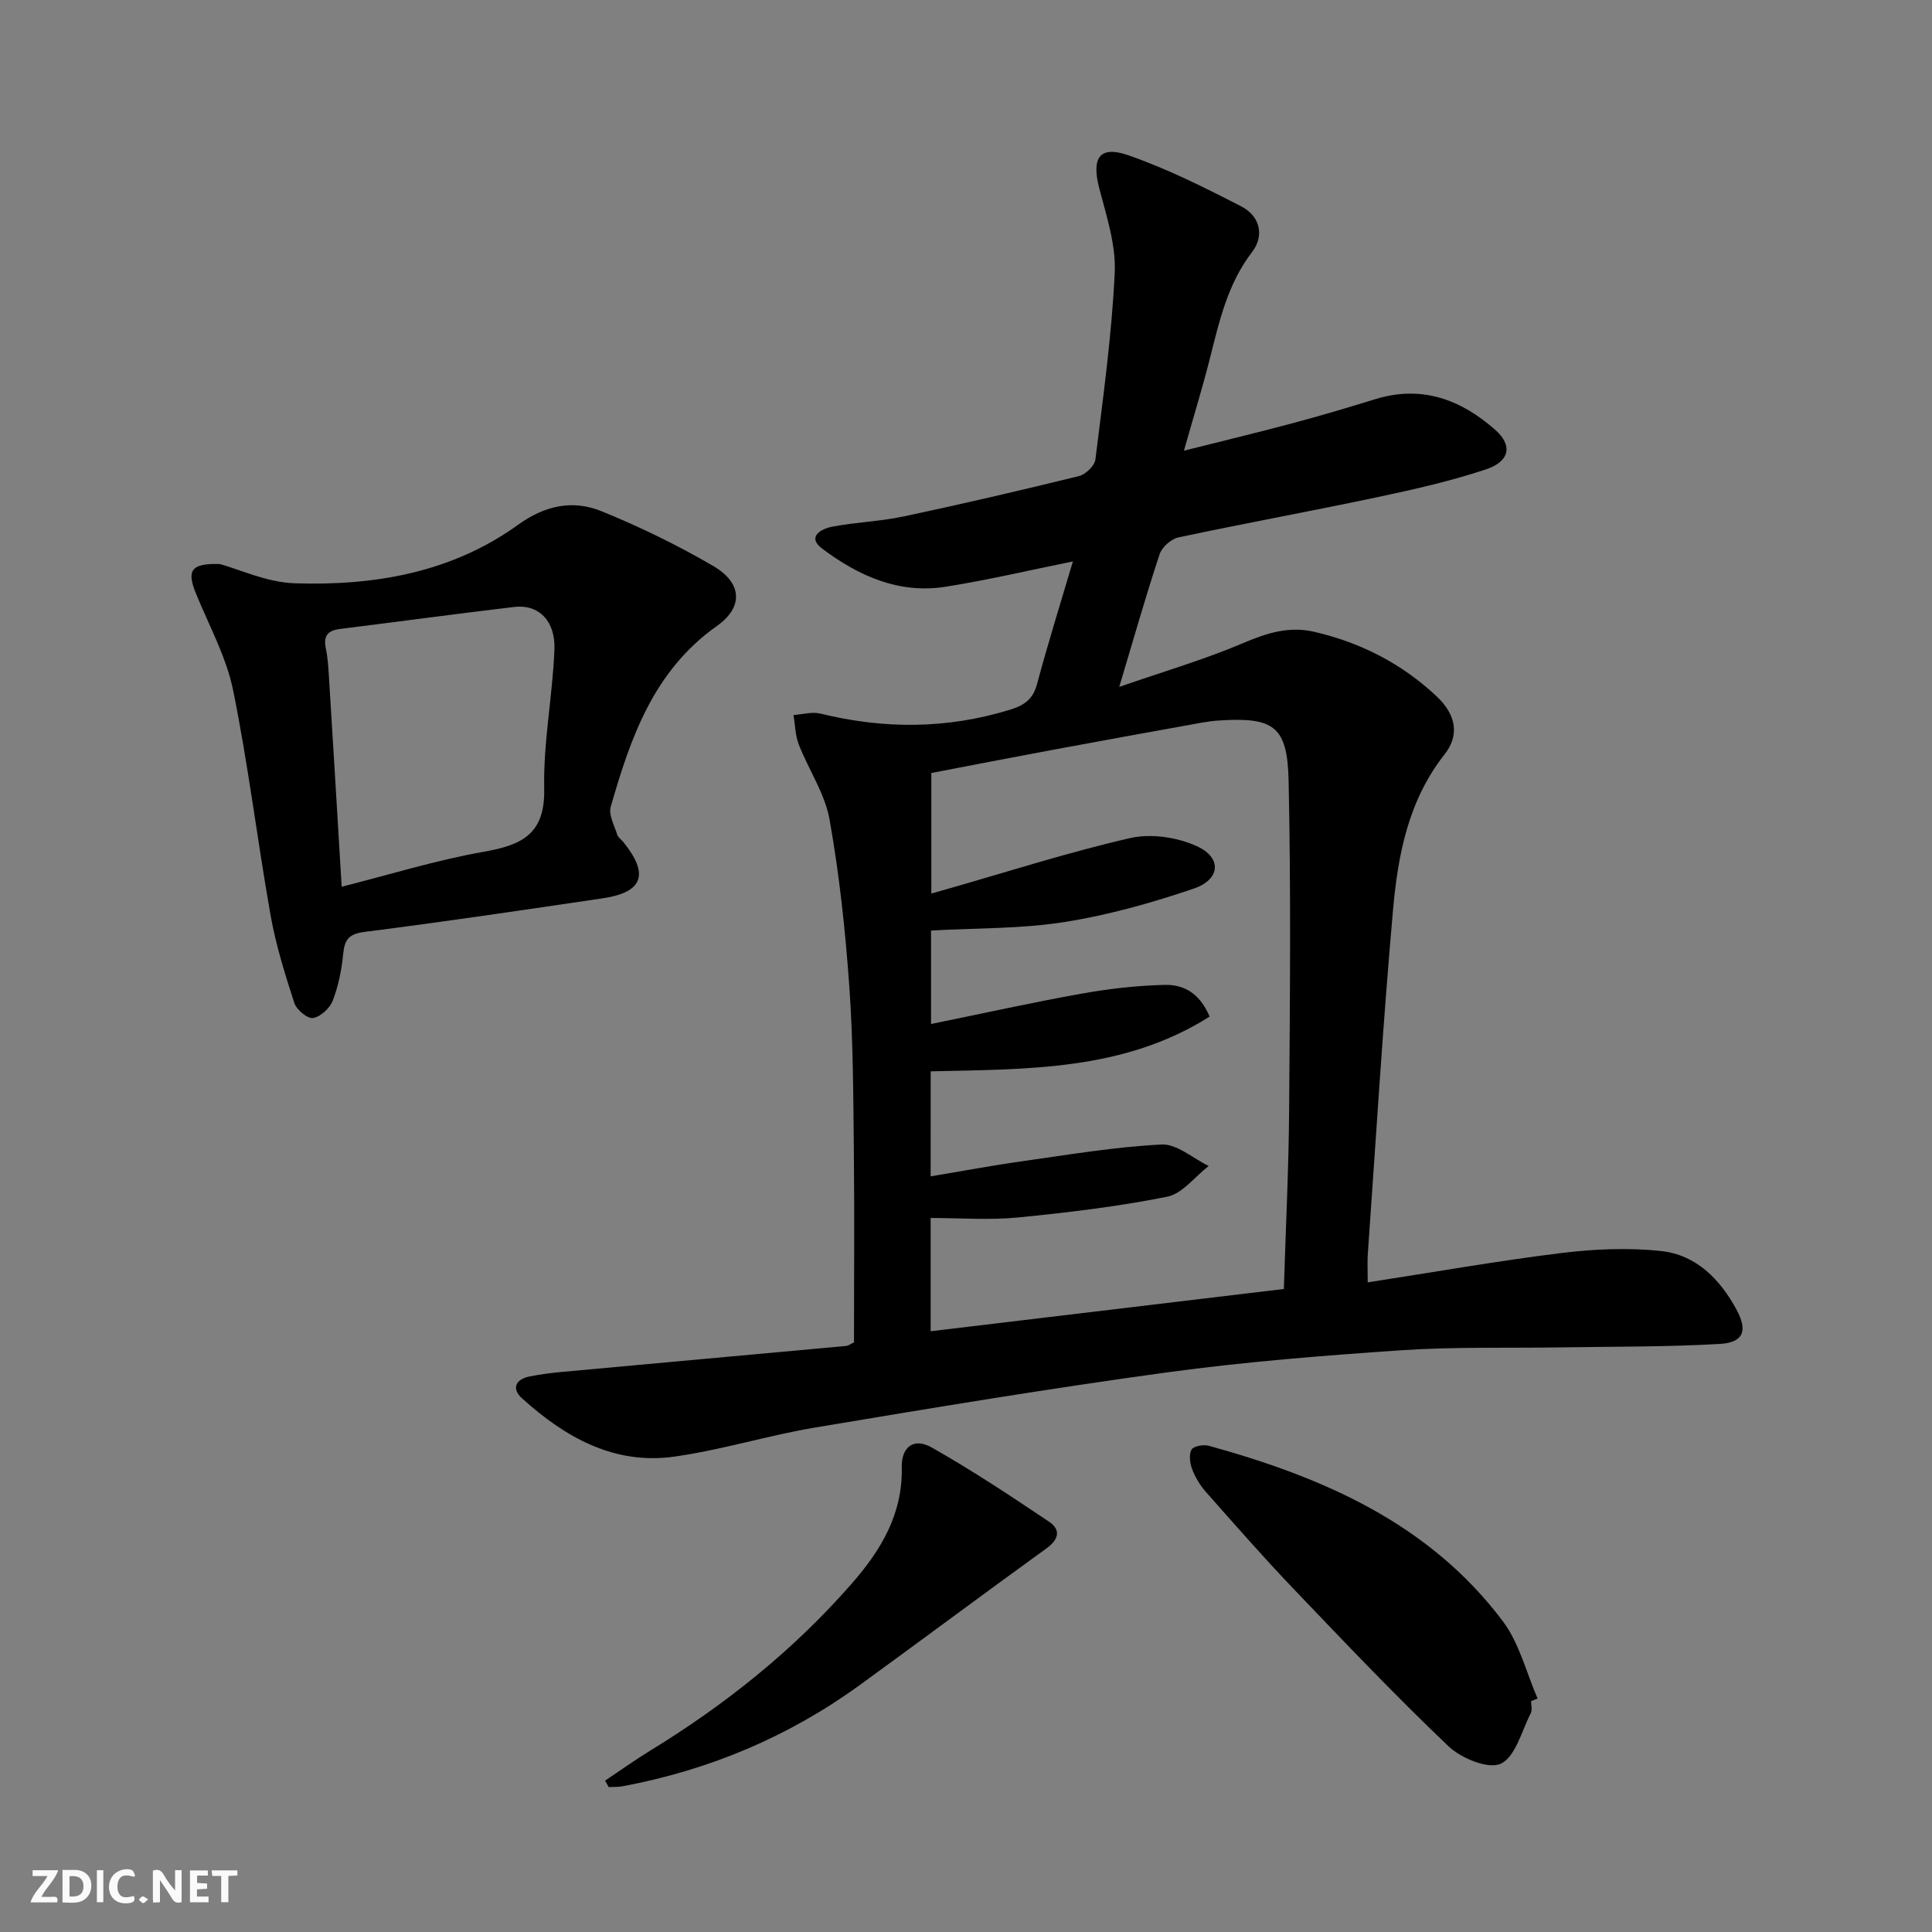
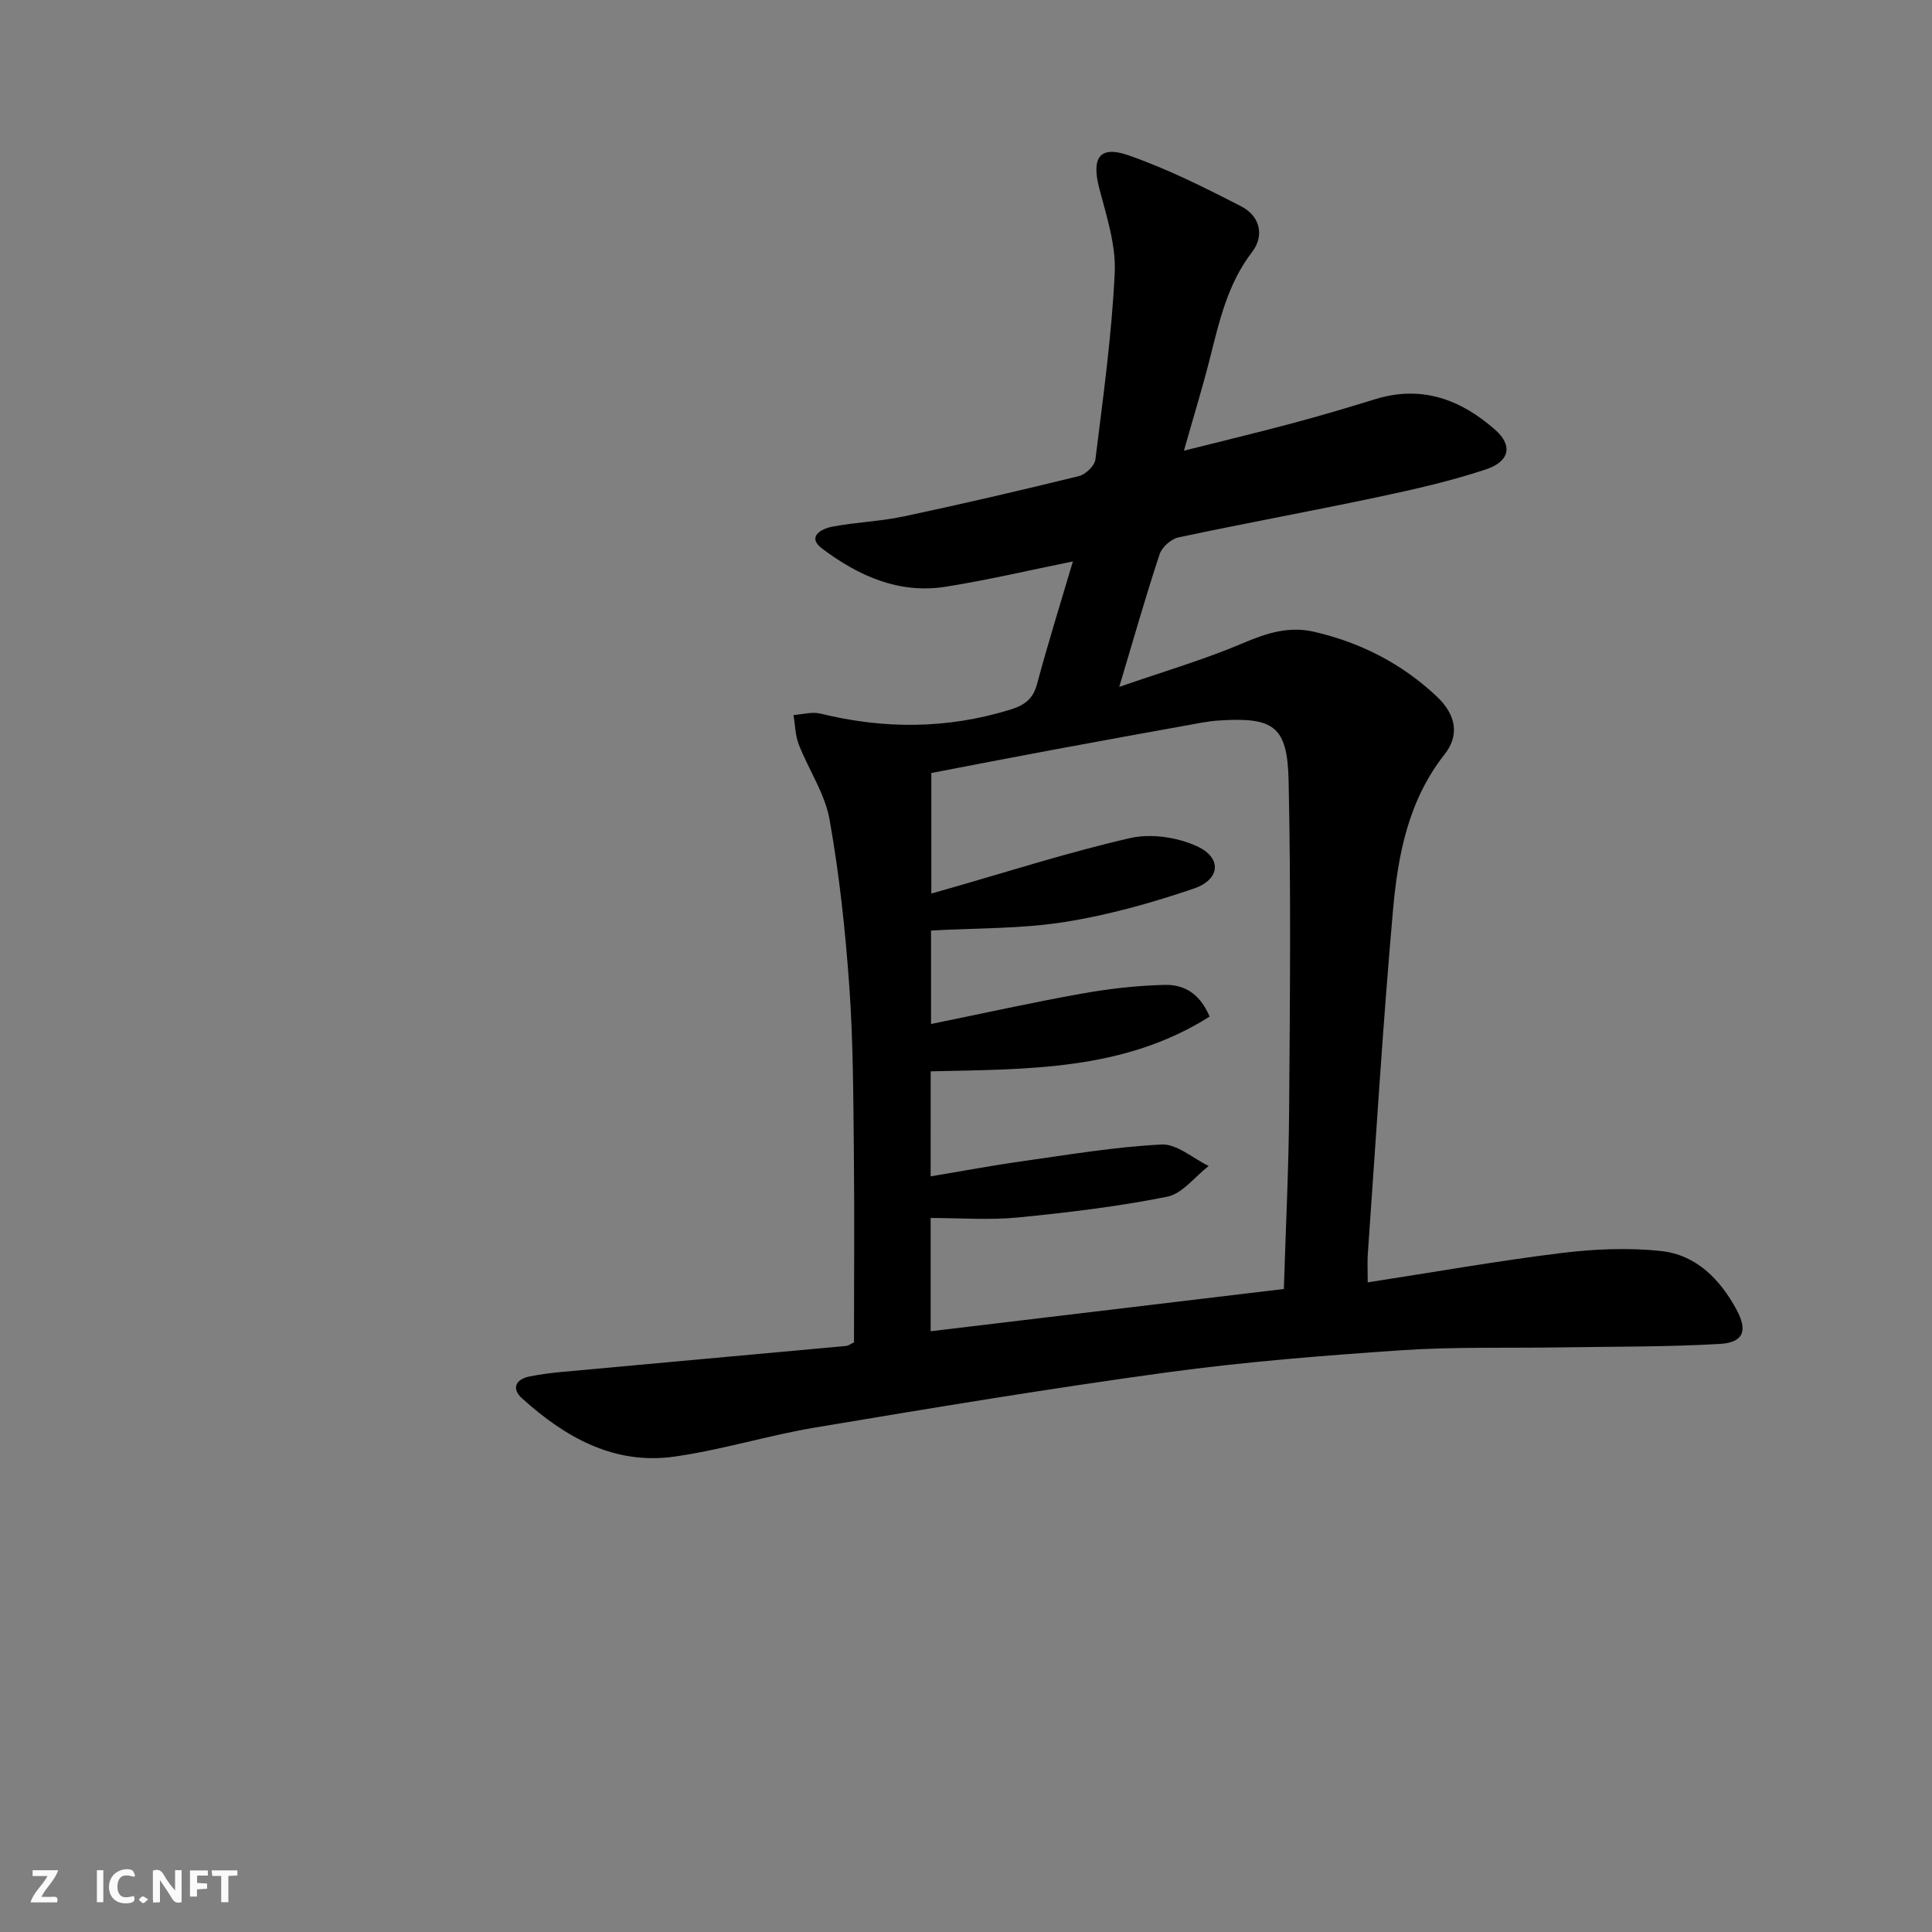
<svg xmlns="http://www.w3.org/2000/svg" enable-background="new 0 0 400 400" viewBox="0 0 400 400">
  <rect x="0" y="0" width="400" height="400" fill="#808080" stroke="none" />
  <g fill="#fbfafa">
    <path d="m37.59 393.81c-.92.31-1.52.05-2-.78-.7-1.2-1.52-2.34-2.47-3.78v4.59c-.55.03-.95.05-1.41.07-.03-.37-.06-.64-.06-.91 0-1.91 0-3.81 0-5.7 1.13-.41 1.77-.03 2.29.91.62 1.11 1.38 2.14 2.31 3.19v-4.2h1.35v6.61z" />
-     <path d="m12.94 393.88v-6.75c1.9.19 3.93-.54 5.37 1.29.8 1.01.78 2.88.03 3.97-1.37 1.97-3.4 1.51-5.4 1.49m1.45-1.22c2.04.12 2.92-.58 2.89-2.21-.03-1.51-.98-2.19-2.89-2z" />
    <path d="m11.81 393.87h-5.49c.68-2.18 2.47-3.48 3.51-5.45h-3.08v-1.21h5.29c-.71 2.13-2.44 3.48-3.47 5.51.86 0 1.63.04 2.39-.01.79-.05 1.14.21.85 1.16" />
-     <path d="m39.33 393.86v-6.61h3.7v1.07h-2.22v1.52c.68.04 1.34.09 2.07.13v1.07c-.72.05-1.38.09-2.1.14v1.48h2.4v1.19h-3.85z" />
+     <path d="m39.33 393.86v-6.61h3.7v1.07h-2.22v1.52c.68.04 1.34.09 2.07.13v1.07c-.72.05-1.38.09-2.1.14v1.48h2.4h-3.85z" />
    <path d="m27.71 388.56c-1.15-.3-2.46-.61-3.1.64-.37.73-.41 1.93-.06 2.67.63 1.35 1.99.93 3.17.68.35.94-.01 1.32-.93 1.46-1.62.25-3.05-.27-3.76-1.48-.73-1.25-.6-3.03.31-4.17.88-1.11 2.71-1.7 4-1.16.32.13.44.74.65 1.12-.1.08-.19.16-.28.24" />
    <path d="m49.15 387.24v1.07c-.59.02-1.17.05-1.87.08v5.44h-1.48v-5.44h-1.85c-.05-.4-.08-.73-.13-1.15z" />
    <path d="m20.06 387.21h1.33v6.62h-1.33z" />
    <path d="m30.68 393.25c-.49.38-.8.79-1.05.76-.32-.05-.6-.45-.9-.7.26-.24.51-.64.8-.67.29-.04.62.3 1.15.61" />
  </g>
  <path d="m283.17 265.5c13.82-2.13 26.9-4.45 40.07-6.07 6.83-.84 13.89-1.15 20.71-.41 7.22.78 12.15 5.82 15.56 12.09 2.39 4.4 1.48 6.86-3.48 7.14-10.95.62-21.95.54-32.92.71-10.96.18-21.95-.15-32.87.59-16.24 1.1-32.51 2.39-48.63 4.59-24.32 3.32-48.55 7.35-72.77 11.4-9.81 1.64-19.41 4.66-29.25 6.04-12.45 1.75-22.6-4.01-31.51-12.07-2.22-2.01-1.35-3.96 1.6-4.54 2.28-.45 4.59-.74 6.91-.95 19.52-1.8 39.04-3.56 58.56-5.35.46-.04.89-.39 1.66-.74 0-13.2.11-26.49-.03-39.78-.12-11.31-.14-22.65-.94-33.93-.82-11.56-2.06-23.15-4.09-34.55-.96-5.38-4.34-10.31-6.37-15.53-.74-1.89-.75-4.06-1.09-6.1 1.86-.13 3.83-.72 5.56-.3 13.19 3.24 26.23 3.22 39.28-.81 2.95-.91 4.74-2.15 5.58-5.31 2.21-8.26 4.77-16.43 7.42-25.38-9.31 1.88-17.83 3.9-26.44 5.25-9.63 1.51-18.02-2.3-25.46-7.9-3.27-2.46-.18-4.11 2.05-4.54 4.88-.94 9.93-1.09 14.78-2.12 12.16-2.58 24.27-5.4 36.33-8.36 1.37-.34 3.24-2.13 3.4-3.43 1.59-12.85 3.39-25.71 4-38.63.28-5.77-1.69-11.74-3.19-17.48-1.65-6.32-.01-8.97 5.99-6.89 8.08 2.81 15.82 6.68 23.45 10.62 3.75 1.94 4.84 5.97 2.19 9.42-5.07 6.59-6.78 14.31-8.74 22.05-1.54 6.1-3.4 12.12-5.37 19.08 7.8-1.96 15.14-3.72 22.43-5.67 5.77-1.54 11.49-3.24 17.2-5 9.61-2.96 17.72.07 24.84 6.37 3.61 3.2 3.03 6.51-1.94 8.17-7.36 2.45-15 4.17-22.61 5.78-13.65 2.89-27.38 5.39-41.03 8.3-1.52.32-3.44 2.01-3.92 3.47-2.82 8.5-5.26 17.12-8.36 27.48 9.27-3.21 17.63-5.66 25.59-9.04 4.91-2.09 9.51-3.59 14.83-2.35 9.62 2.24 18.11 6.6 25.29 13.35 3.97 3.73 4.83 7.97 1.64 12.02-7.51 9.53-9.65 20.78-10.67 32.2-2.09 23.51-3.51 47.08-5.18 70.63-.17 1.8-.06 3.61-.06 6.48zm-90.49-21.95c6.56-1.09 12.72-2.25 18.91-3.12 9.61-1.35 19.23-2.99 28.9-3.47 3.17-.16 6.5 2.87 9.75 4.44-2.85 2.21-5.43 5.74-8.59 6.37-10.2 2.04-20.6 3.28-30.97 4.3-5.88.57-11.86.1-18 .1v23.45c24.52-2.93 48.68-5.82 73.13-8.75.39-12.77 1-24.87 1.09-36.98.17-22.78.39-45.57-.11-68.34-.25-11.25-3.13-13.1-14.38-12.38-1.16.07-2.32.22-3.46.42-10.29 1.86-20.58 3.72-30.86 5.63-8.46 1.57-16.91 3.22-25.27 4.82v24.96c1.24-.35 2.01-.57 2.78-.79 12.77-3.64 25.44-7.72 38.36-10.69 4.3-.99 9.72-.19 13.79 1.65 5.28 2.38 4.97 6.91-.61 8.81-8.73 2.97-17.75 5.5-26.84 6.93-8.95 1.41-18.15 1.22-27.54 1.75v19.35c10.77-2.2 20.94-4.46 31.19-6.29 5.67-1.02 11.46-1.67 17.21-1.81 3.7-.09 7.14 1.5 9.28 6.56-17.78 11.27-37.79 10.87-57.75 11.34-.01 7.04-.01 13.98-.01 21.74z" fill="#000001" />
-   <path d="m45.53 116.78c3.96 1.07 9.66 3.78 15.45 3.98 16.48.55 32.49-2.18 46.25-12.09 5.57-4.02 11.33-5.26 17.3-2.83 7.96 3.24 15.76 7.03 23.18 11.37 5.92 3.46 6.28 8.46.72 12.39-13.1 9.26-17.88 23.13-21.99 37.45-.48 1.65.76 3.84 1.34 5.74.18.58.84 1.02 1.26 1.53 5.42 6.7 4.11 10.43-4.29 11.67-16.43 2.43-32.85 4.86-49.32 6.96-3.28.42-4.09 1.64-4.38 4.59-.32 3.27-.99 6.59-2.16 9.64-.61 1.57-2.53 3.34-4.09 3.59-1.13.19-3.41-1.72-3.86-3.11-1.94-5.96-3.83-12.01-4.92-18.17-2.75-15.51-4.62-31.18-7.76-46.6-1.4-6.87-4.96-13.32-7.65-19.91-1.95-4.78-1.24-6.4 4.92-6.2zm25.21 66.81c9.79-2.47 19.49-5.49 29.41-7.24 7.88-1.39 12.72-3.62 12.52-13.05-.2-9.57 1.73-19.17 2.12-28.79.24-6.02-3.32-9.44-8.29-8.85-12.03 1.42-24.04 3.06-36.07 4.55-2.51.31-3.52 1.39-2.98 3.97.37 1.77.51 3.6.62 5.42.9 14.42 1.76 28.85 2.67 43.99z" fill="#000001" />
-   <path d="m316.99 352.21c0 .83.29 1.81-.05 2.47-1.9 3.7-3.15 9-6.2 10.47-2.54 1.22-8.21-1.1-10.83-3.59-11.08-10.54-21.62-21.65-32.19-32.71-6.2-6.49-12.12-13.26-18.07-19.98-1.19-1.35-2.18-2.99-2.82-4.67-.47-1.24-.71-3.03-.14-4.07.4-.73 2.48-1.1 3.57-.8 23.62 6.52 45.62 16.03 60.88 36.32 3.43 4.56 4.86 10.63 7.2 16.01-.44.18-.9.36-1.35.55z" fill="#000001" />
-   <path d="m125.28 368.66c3.09-2.06 6.11-4.23 9.27-6.17 15.58-9.52 29.7-20.8 41.75-34.57 6.05-6.91 10.61-14.39 10.4-24.12-.09-4.29 2.53-6.19 6.19-4.12 8.34 4.72 16.36 10.04 24.32 15.38 2.45 1.65 2.03 3.66-.55 5.52-12.94 9.35-25.73 18.9-38.64 28.28-14.75 10.71-31.17 17.6-49.07 20.96-.95.18-1.95.12-2.92.18-.25-.45-.5-.89-.75-1.34z" fill="#000001" />
</svg>